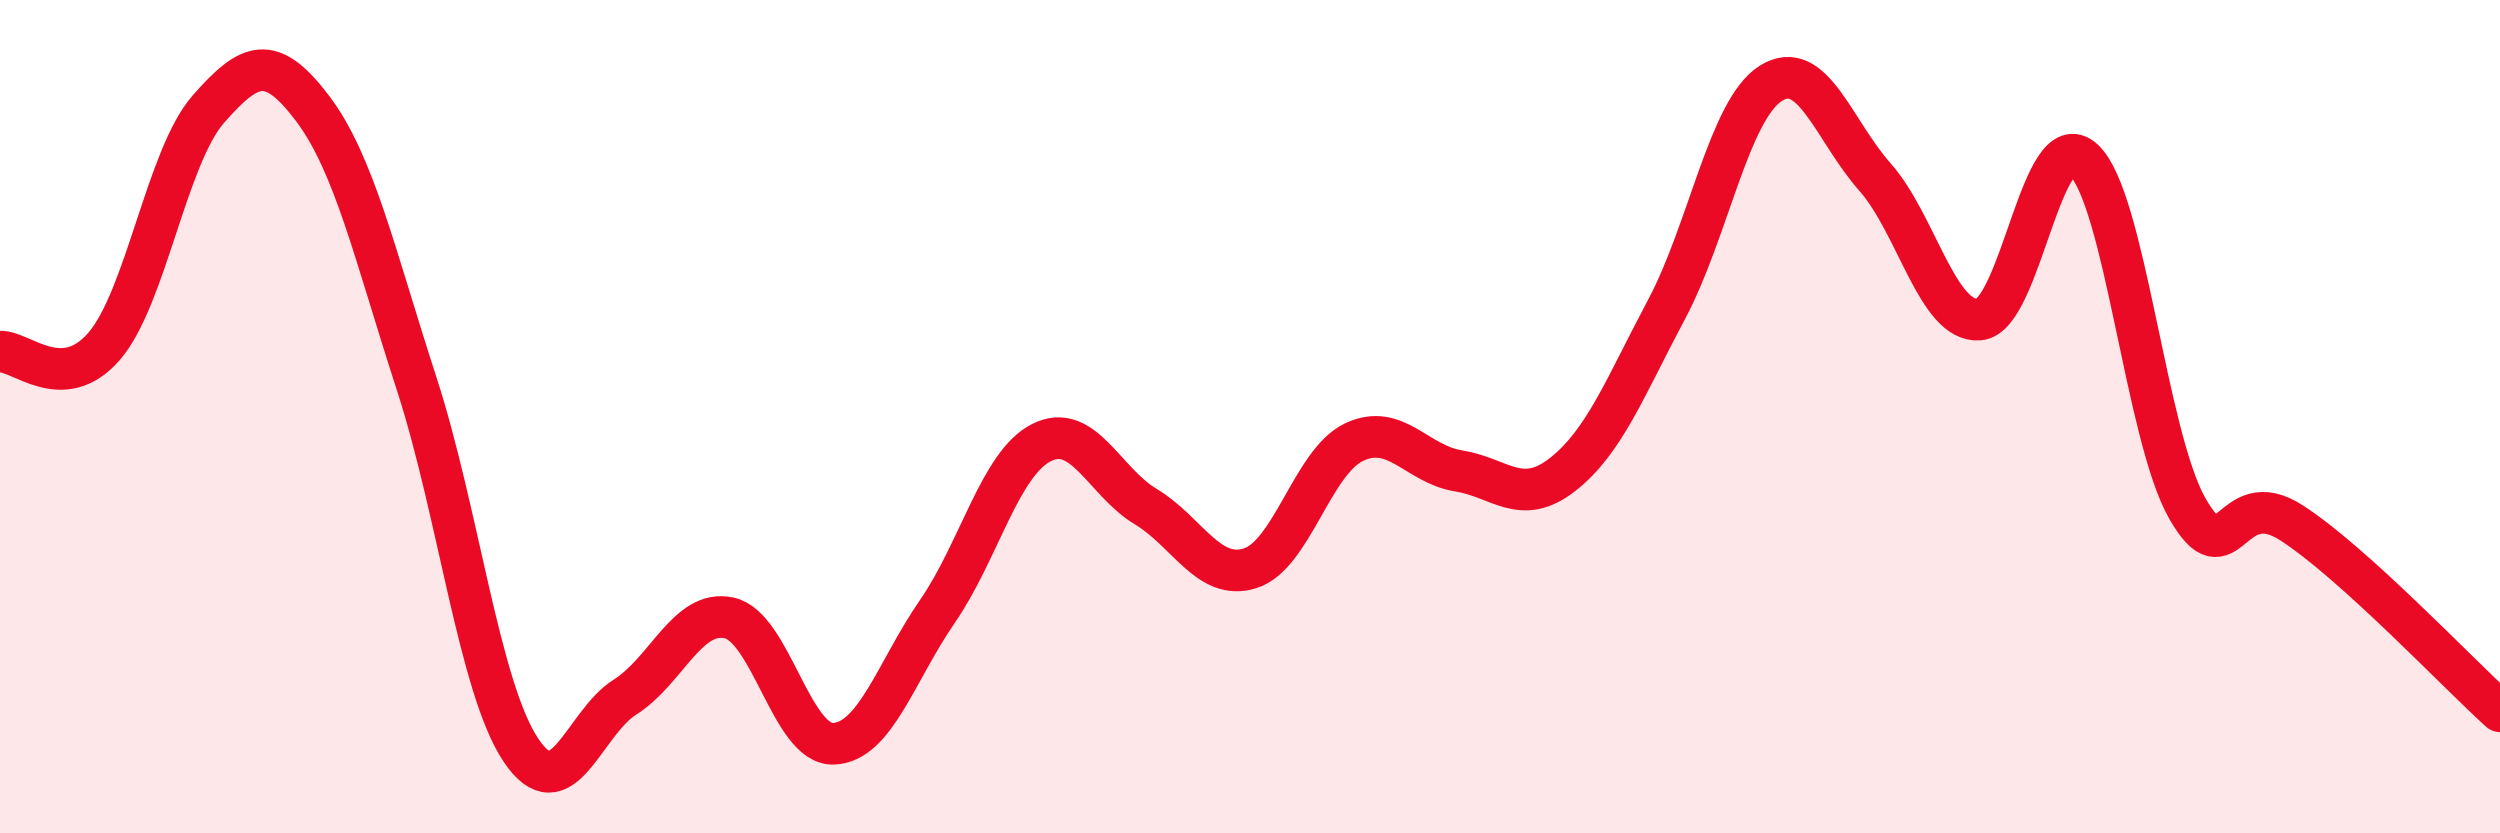
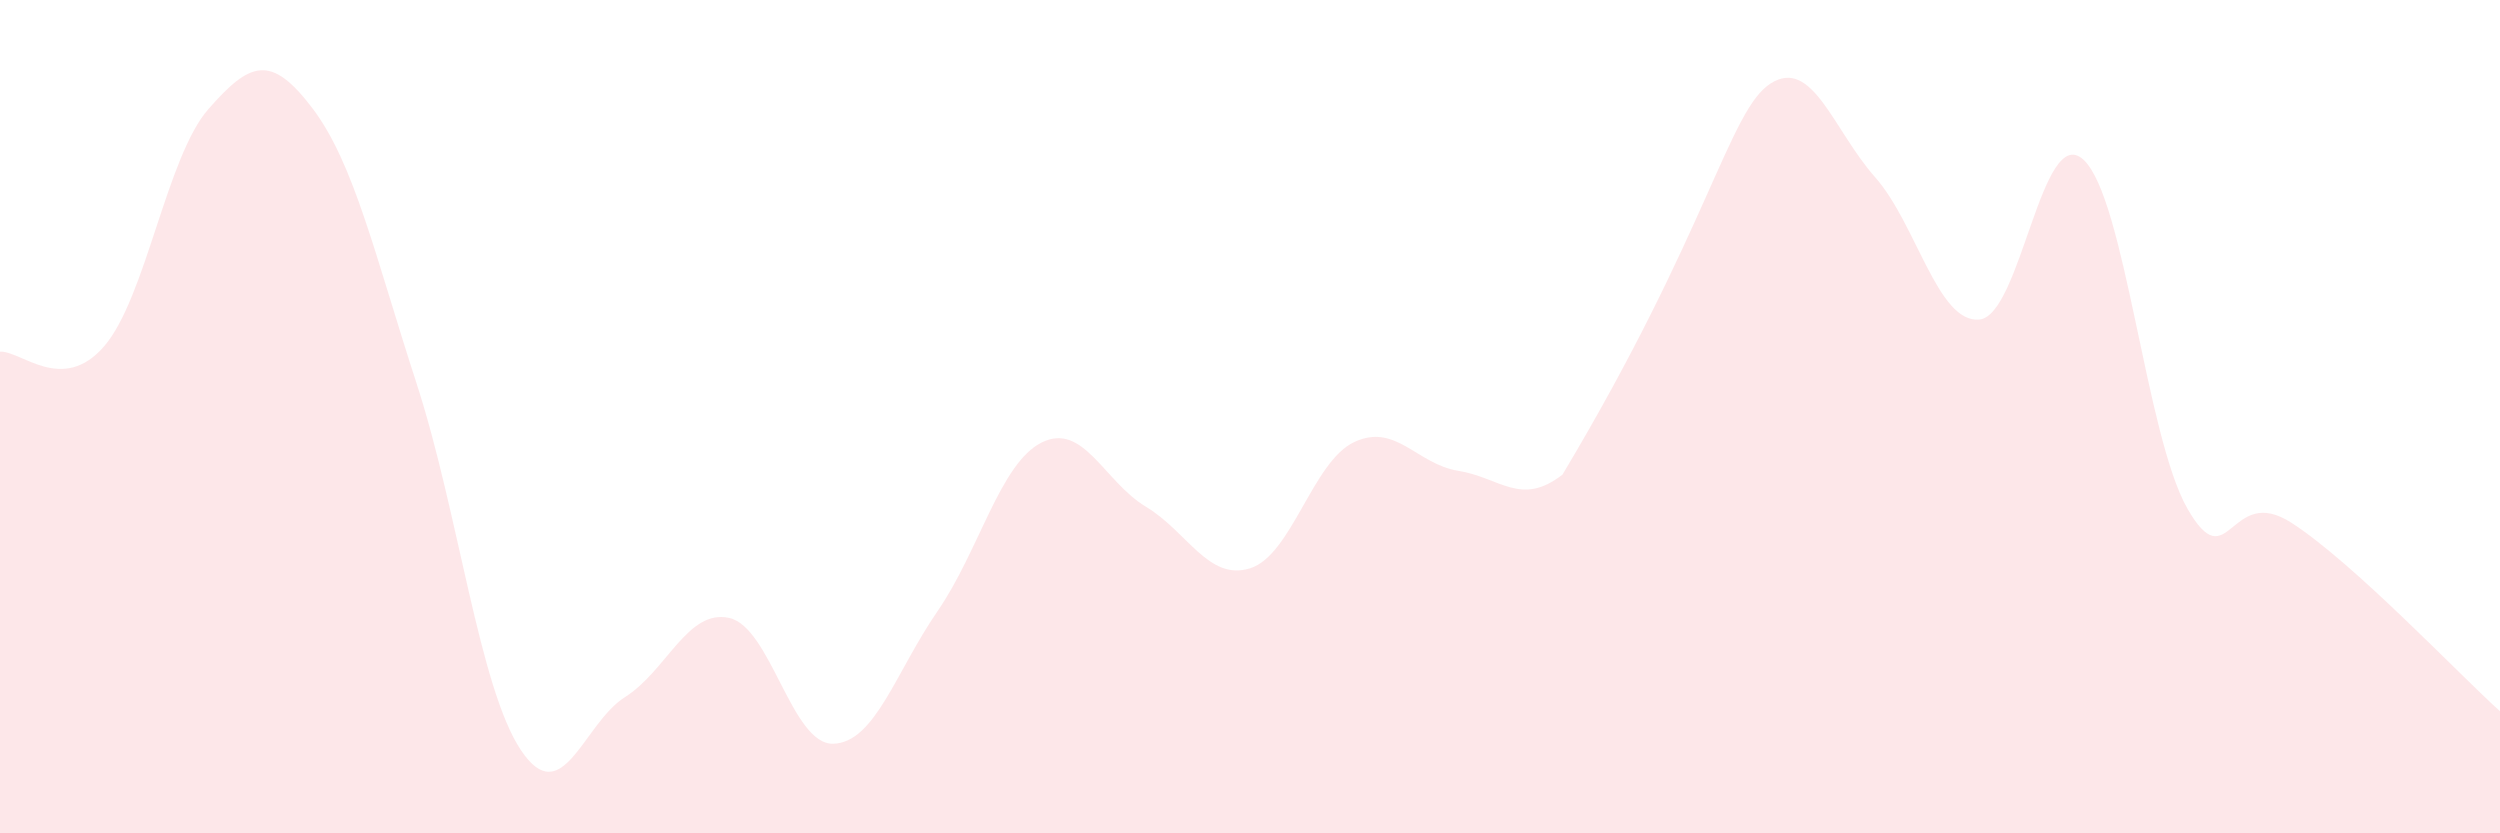
<svg xmlns="http://www.w3.org/2000/svg" width="60" height="20" viewBox="0 0 60 20">
-   <path d="M 0,8.44 C 0.5,8.41 1.5,9.47 2.5,8.31 C 3.5,7.15 4,3.76 5,2.62 C 6,1.48 6.5,1.28 7.5,2.6 C 8.5,3.92 9,6.13 10,9.21 C 11,12.29 11.5,16.5 12.5,18 C 13.5,19.5 14,17.36 15,16.73 C 16,16.1 16.5,14.61 17.5,14.83 C 18.5,15.05 19,17.88 20,17.85 C 21,17.82 21.5,16.12 22.5,14.67 C 23.5,13.22 24,11.12 25,10.62 C 26,10.12 26.5,11.56 27.5,12.16 C 28.5,12.76 29,13.95 30,13.64 C 31,13.33 31.5,11.08 32.5,10.61 C 33.5,10.14 34,11.14 35,11.3 C 36,11.46 36.5,12.17 37.5,11.39 C 38.5,10.61 39,9.3 40,7.42 C 41,5.54 41.5,2.63 42.5,2 C 43.5,1.37 44,3.12 45,4.25 C 46,5.38 46.5,7.75 47.5,7.67 C 48.5,7.59 49,2.92 50,3.83 C 51,4.74 51.5,10.47 52.5,12.21 C 53.5,13.95 53.5,11.58 55,12.55 C 56.5,13.52 59,16.17 60,17.07L60 20L0 20Z" fill="#EB0A25" opacity="0.1" stroke-linecap="round" stroke-linejoin="round" />
-   <path d="M 0,8.44 C 0.5,8.41 1.5,9.47 2.5,8.31 C 3.5,7.15 4,3.76 5,2.62 C 6,1.48 6.5,1.28 7.5,2.6 C 8.5,3.92 9,6.13 10,9.21 C 11,12.29 11.5,16.5 12.5,18 C 13.5,19.5 14,17.36 15,16.73 C 16,16.1 16.5,14.61 17.5,14.83 C 18.5,15.05 19,17.88 20,17.85 C 21,17.82 21.5,16.12 22.5,14.67 C 23.5,13.22 24,11.12 25,10.62 C 26,10.12 26.5,11.56 27.5,12.16 C 28.5,12.76 29,13.95 30,13.64 C 31,13.33 31.5,11.08 32.5,10.61 C 33.5,10.14 34,11.14 35,11.3 C 36,11.46 36.5,12.17 37.5,11.39 C 38.5,10.61 39,9.3 40,7.42 C 41,5.54 41.5,2.63 42.5,2 C 43.5,1.37 44,3.12 45,4.25 C 46,5.38 46.5,7.75 47.5,7.67 C 48.5,7.59 49,2.92 50,3.83 C 51,4.74 51.5,10.47 52.5,12.21 C 53.5,13.95 53.5,11.58 55,12.55 C 56.5,13.52 59,16.17 60,17.07" stroke="#EB0A25" stroke-width="1" fill="none" stroke-linecap="round" stroke-linejoin="round" />
+   <path d="M 0,8.44 C 0.5,8.41 1.5,9.47 2.5,8.31 C 3.5,7.15 4,3.76 5,2.62 C 6,1.48 6.5,1.28 7.5,2.6 C 8.5,3.92 9,6.13 10,9.21 C 11,12.29 11.5,16.5 12.5,18 C 13.5,19.5 14,17.36 15,16.73 C 16,16.1 16.5,14.61 17.5,14.83 C 18.5,15.05 19,17.88 20,17.85 C 21,17.82 21.5,16.12 22.5,14.67 C 23.5,13.22 24,11.12 25,10.62 C 26,10.12 26.5,11.56 27.5,12.16 C 28.5,12.76 29,13.95 30,13.64 C 31,13.33 31.5,11.08 32.5,10.61 C 33.5,10.14 34,11.14 35,11.3 C 36,11.46 36.5,12.17 37.5,11.39 C 41,5.54 41.5,2.63 42.5,2 C 43.5,1.37 44,3.12 45,4.25 C 46,5.38 46.5,7.75 47.5,7.67 C 48.5,7.59 49,2.92 50,3.83 C 51,4.74 51.5,10.47 52.5,12.21 C 53.5,13.95 53.5,11.58 55,12.55 C 56.5,13.52 59,16.17 60,17.07L60 20L0 20Z" fill="#EB0A25" opacity="0.1" stroke-linecap="round" stroke-linejoin="round" />
</svg>